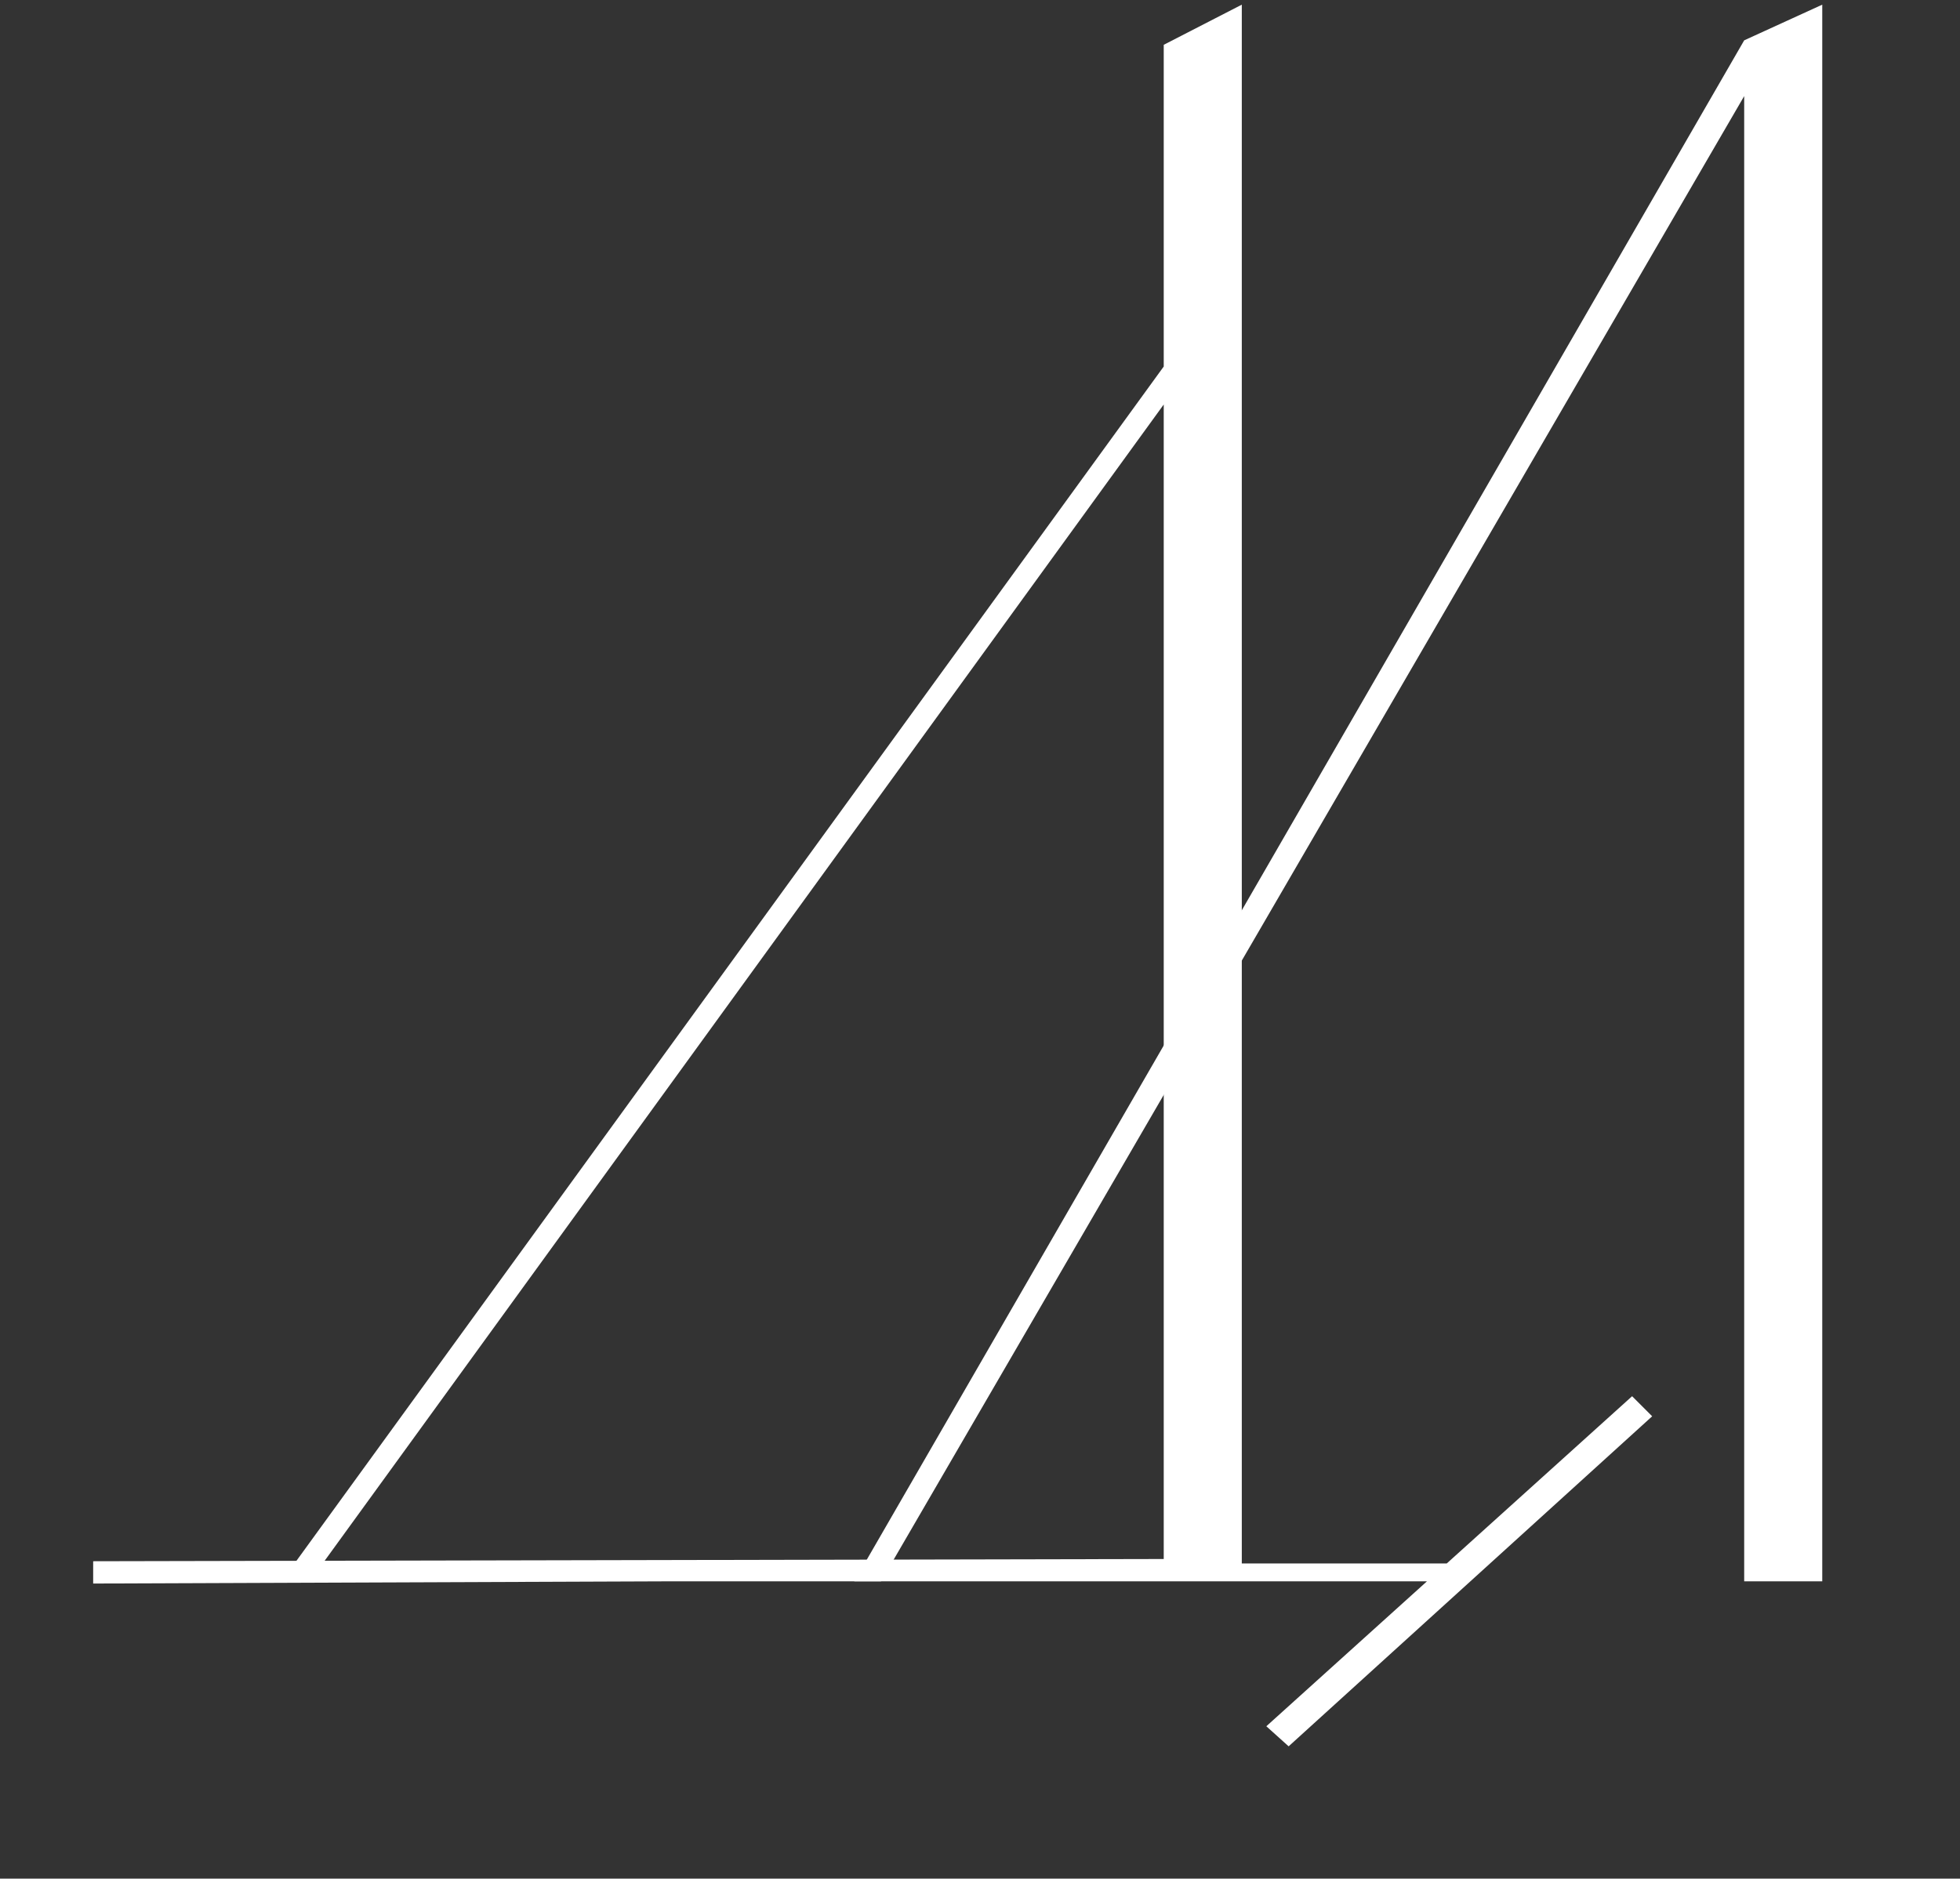
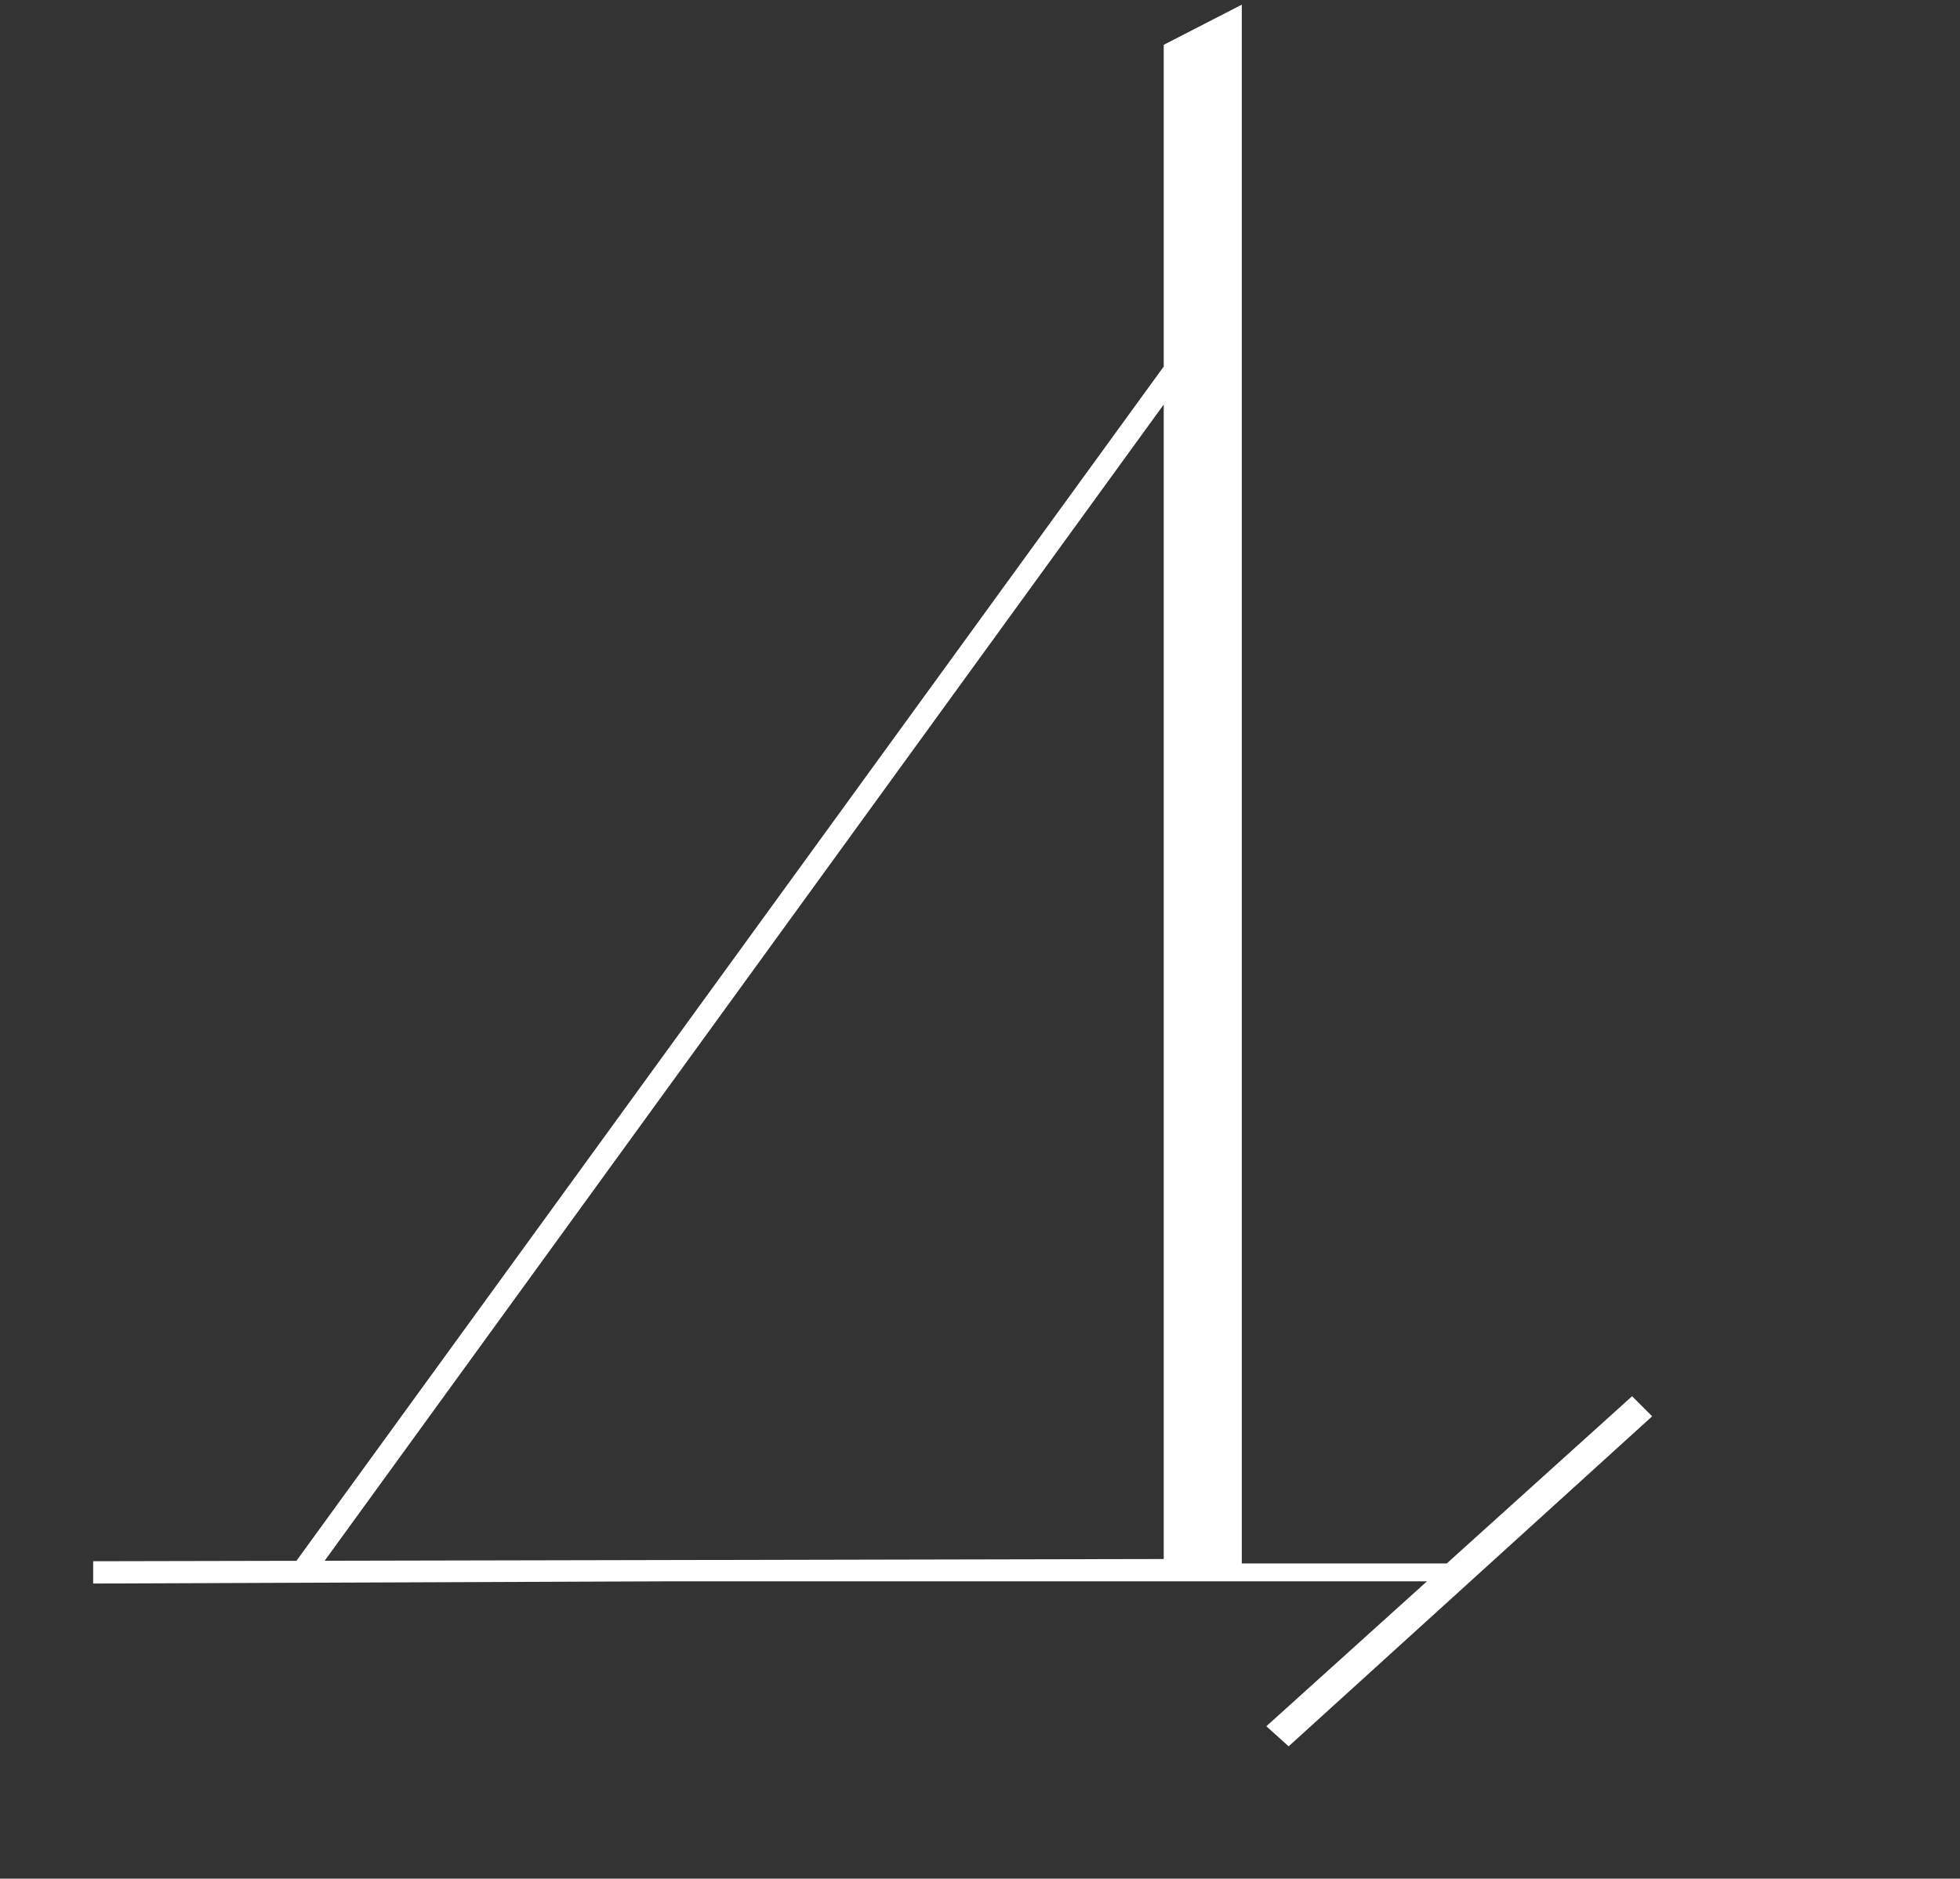
<svg xmlns="http://www.w3.org/2000/svg" width="290" height="278" viewBox="0 0 290 278" fill="none">
  <rect x="0" y="0" width="290" height="278" fill="#333333" stroke="none" />
  <path d="M216.075 231.36V234H99.585L13.785 234.33V231.03L172.185 230.7V6.63L183.735 0.69V231.36H216.075ZM46.785 232.68L43.815 231.03L174.165 51.51L176.805 53.49L46.785 232.68ZM244.455 209.58L190.665 258.42L187.365 255.45L241.485 206.61L244.455 209.58Z" fill="white" />
-   <path d="M258.069 128.4V14.22L130.359 234H126.399L258.069 5.97L269.619 0.69V234H258.069V128.4Z" fill="white" />
</svg>